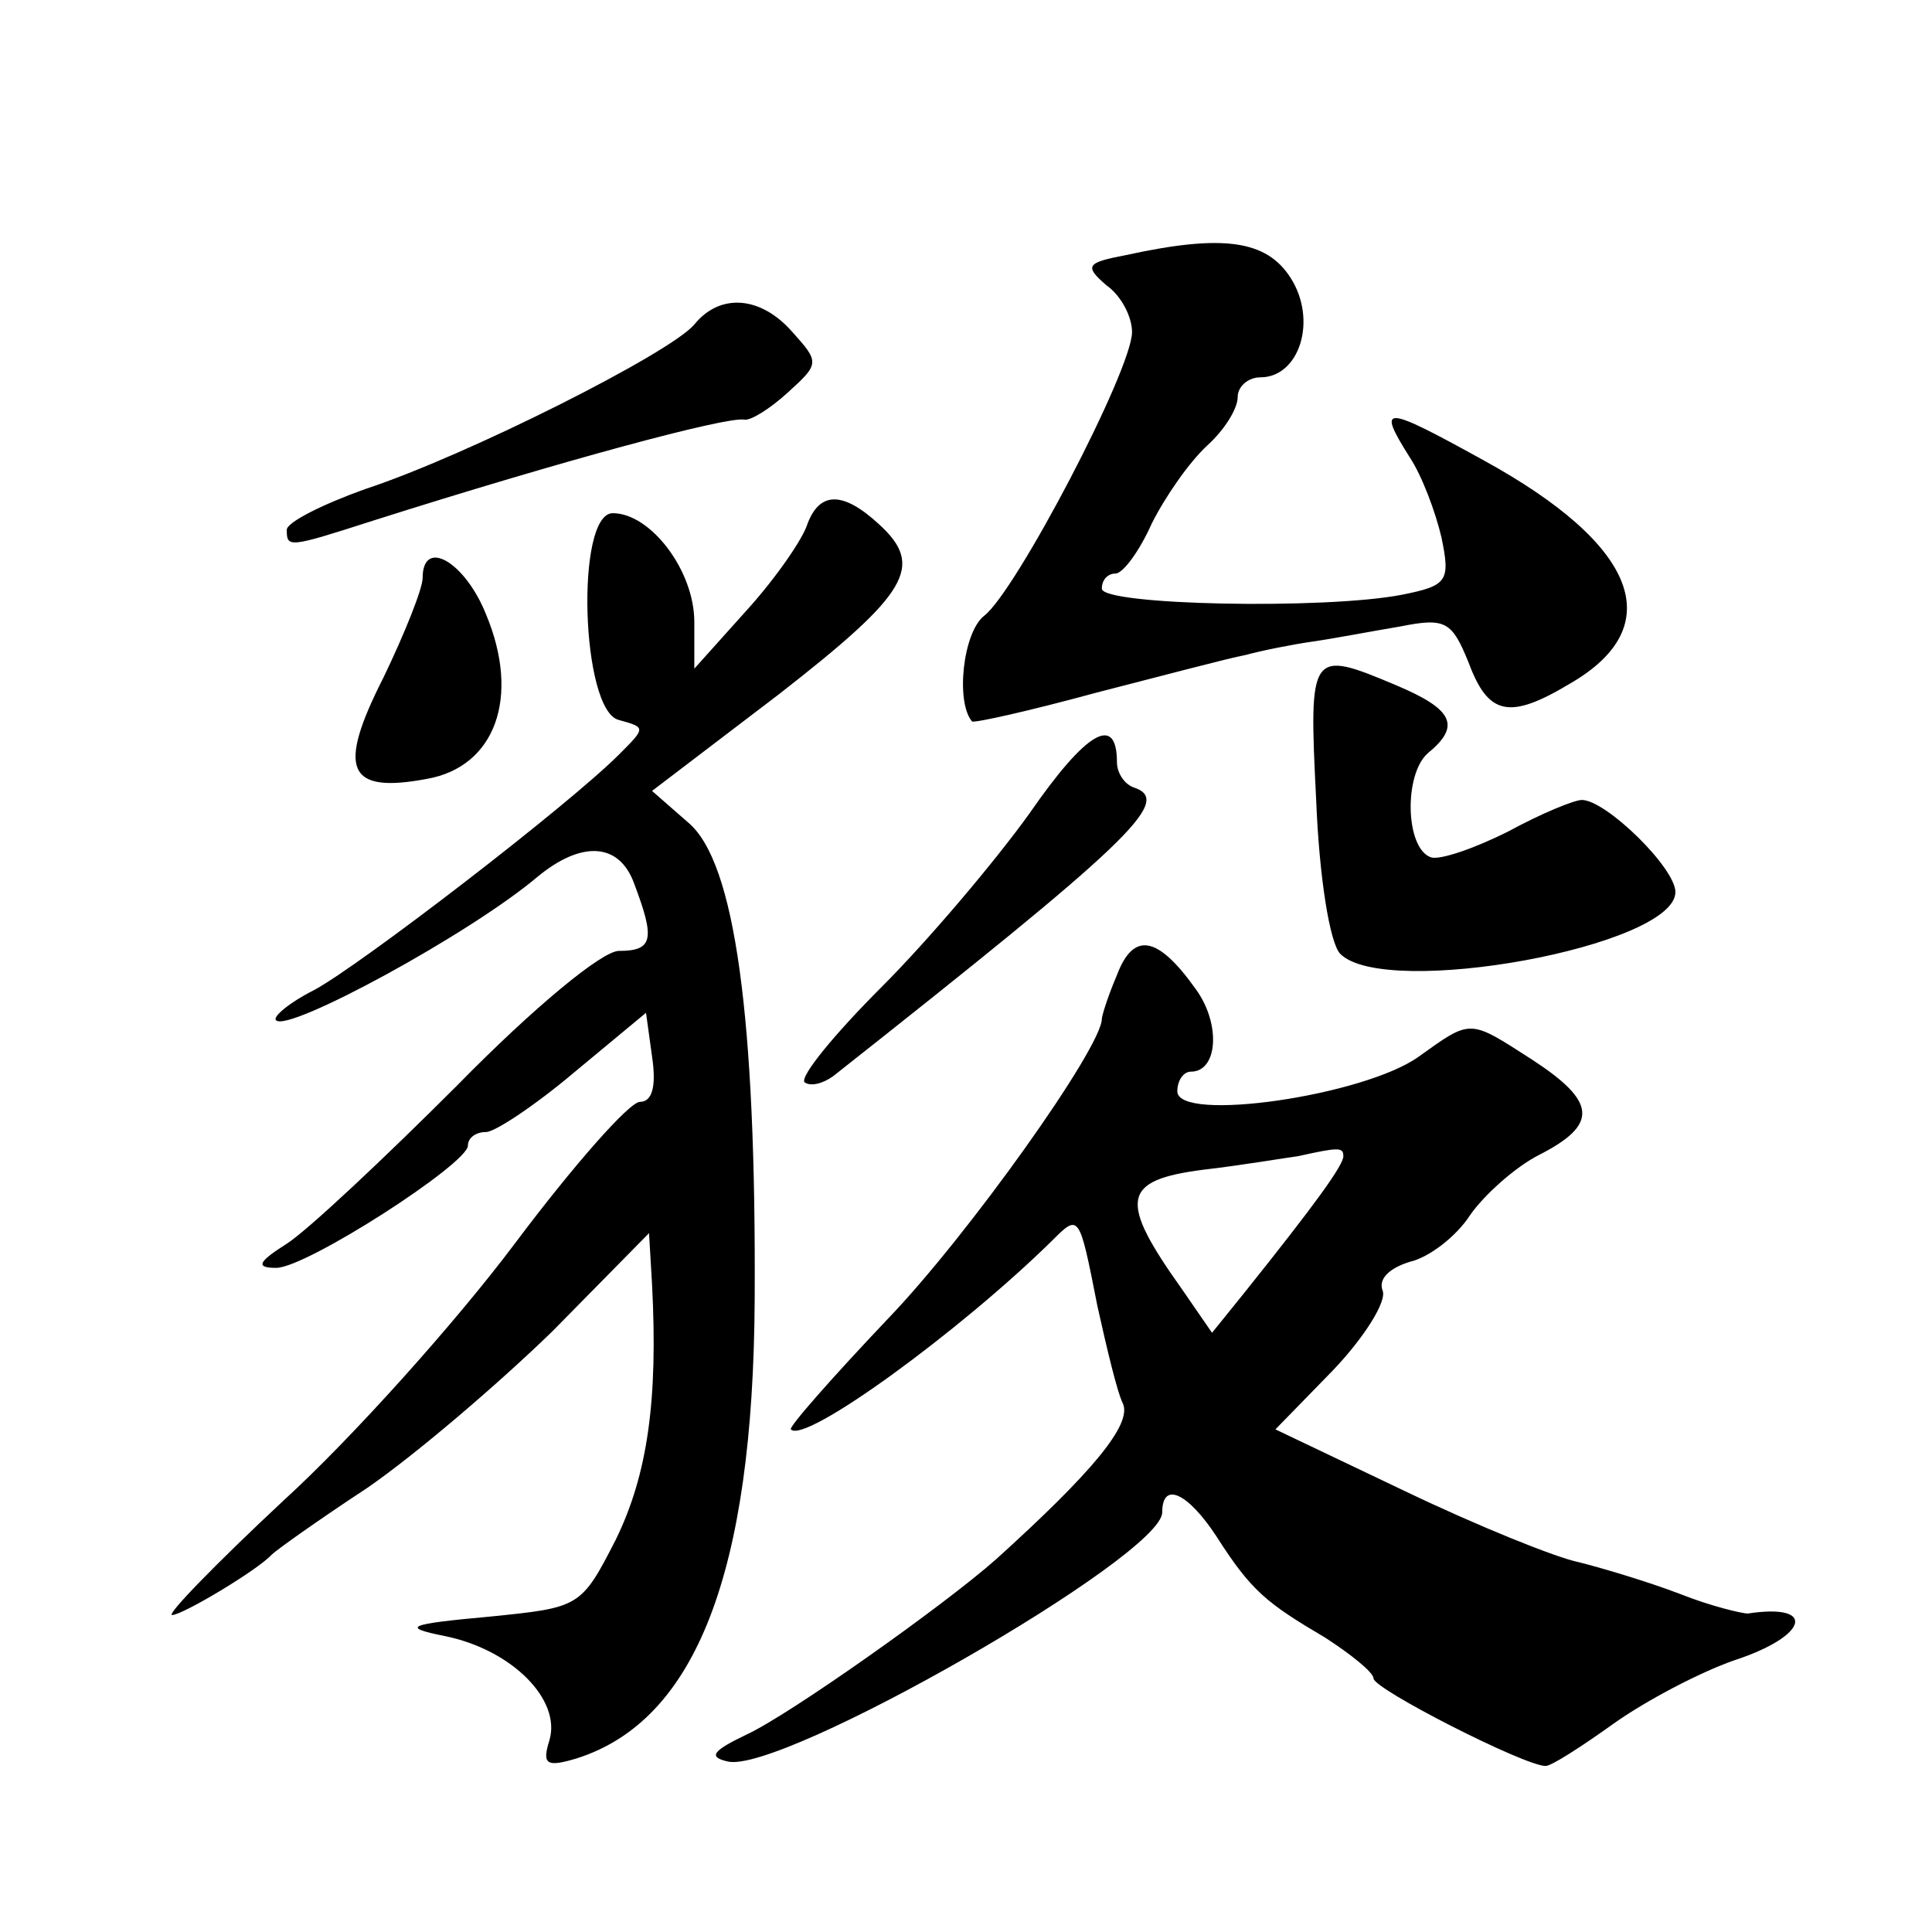
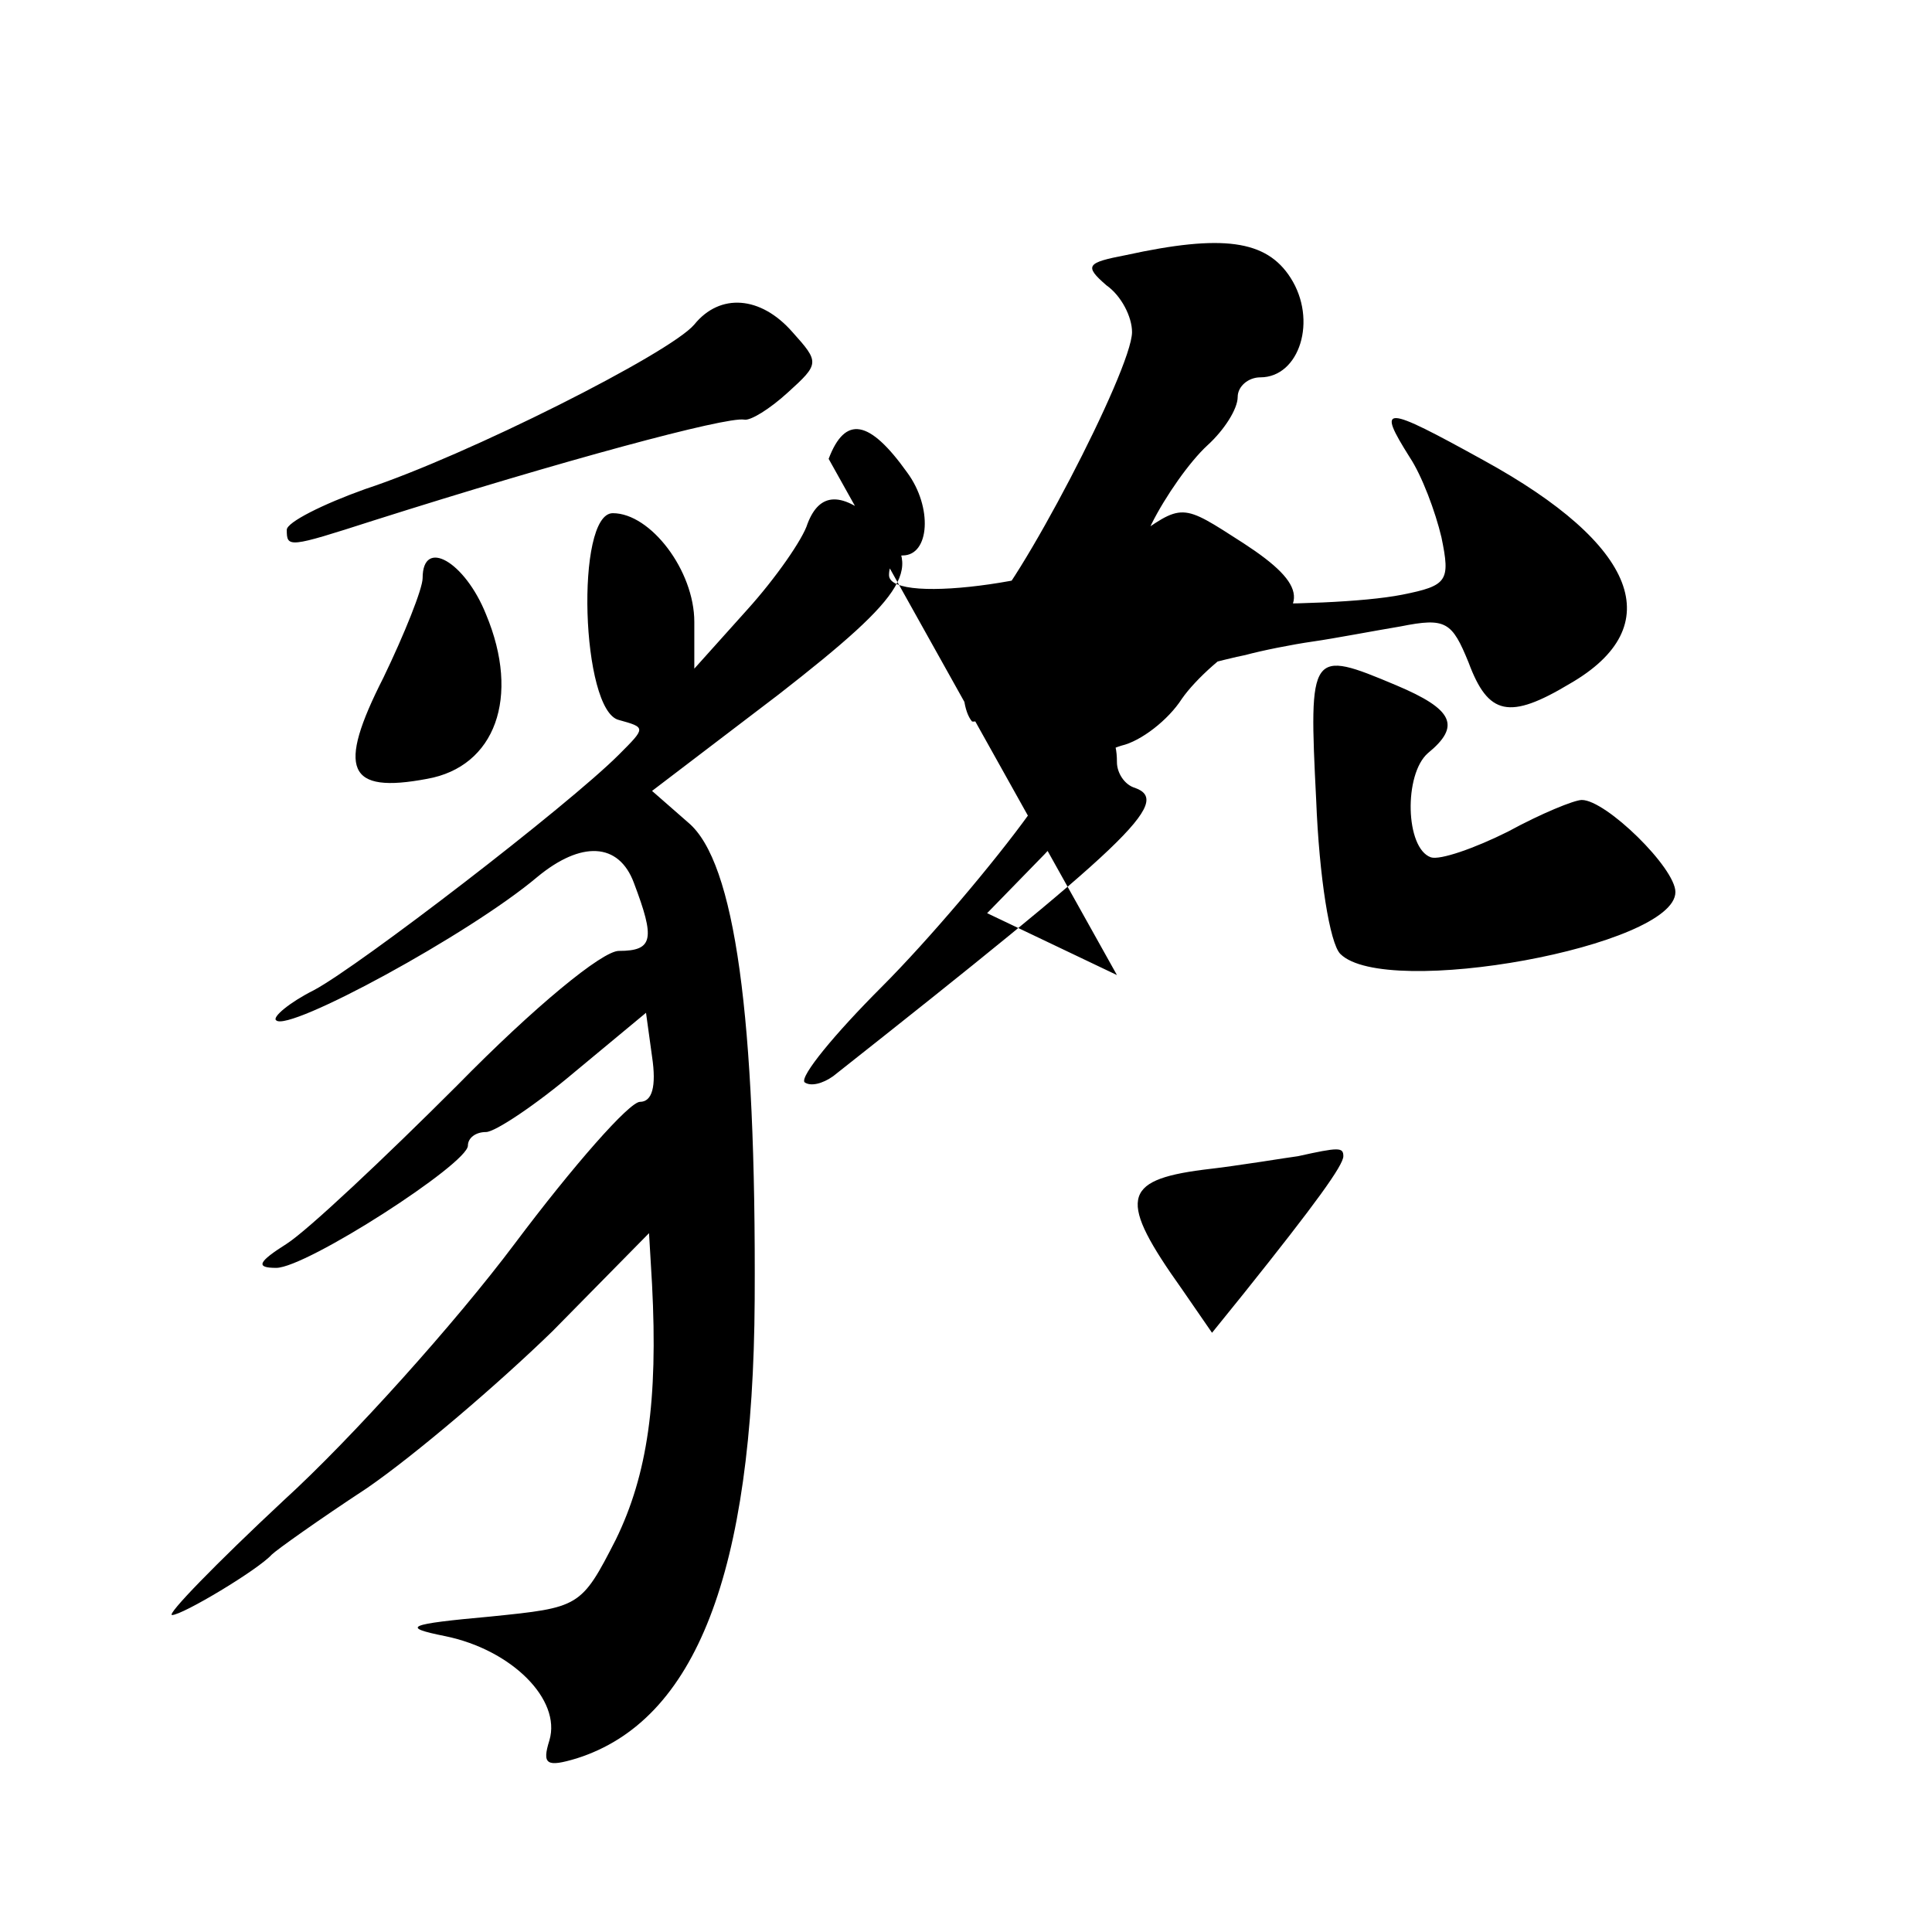
<svg xmlns="http://www.w3.org/2000/svg" version="1.0" width="128pt" height="128pt" viewBox="0 0 128 128" preserveAspectRatio="xMidYMid meet">
  <g transform="translate(0,128) scale(0.1,-0.1)" fill="#0" stroke="none">
-     <path d="M746 1111 c-26 -5 -28 -7 -13 -20 10 -7 17 -21 17 -31 0 -25 -77 -172 -98 -188 -14 -11 -19 -57 -8 -70 2 -1 38 7 82 19 43 11 88 23 99 25 11 3 31 7 45 9 14 2 40 7 58 10 30 6 34 3 45 -24 13 -35 27 -38 67 -14 66 38 45 92 -57 148 -67 37 -71 37 -49 2 8 -12 17 -36 21 -53 6 -29 4 -32 -26 -38 -51 -10 -199 -7 -199 4 0 6 4 10 9 10 5 0 16 15 24 33 9 18 25 41 37 52 11 10 20 24 20 32 0 7 7 13 15 13 26 0 38 38 20 66 -16 25 -45 29 -109 15z M460 1065 c-16 -19 -151 -87 -218 -109 -28 -10 -52 -22 -52 -27 0 -12 1 -12 57 6 126 40 234 69 246 67 4 -1 17 7 29 18 21 19 21 20 3 40 -21 24 -48 26 -65 5z M535 933 c-3 -10 -21 -36 -40 -57 l-35 -39 0 31 c0 34 -29 72 -54 72 -25 0 -21 -131 4 -137 18 -5 18 -5 0 -23 -34 -34 -172 -140 -202 -156 -16 -8 -28 -18 -25 -20 8 -8 128 57 173 95 29 24 54 23 64 -4 14 -37 13 -45 -10 -45 -11 0 -56 -37 -107 -89 -48 -48 -99 -96 -113 -105 -19 -12 -21 -16 -7 -16 20 0 127 69 127 81 0 5 5 9 12 9 6 0 33 18 59 40 l47 39 4 -29 c3 -20 0 -30 -8 -30 -7 0 -44 -42 -83 -94 -39 -52 -108 -129 -153 -170 -45 -42 -78 -76 -74 -76 7 0 57 30 66 40 3 3 31 23 63 44 32 22 87 69 123 104 l64 65 2 -34 c4 -77 -3 -126 -24 -169 -23 -45 -24 -45 -83 -51 -55 -5 -60 -7 -30 -13 44 -9 77 -42 69 -69 -5 -16 -2 -18 18 -12 79 25 117 123 118 304 1 187 -13 290 -44 316 l-24 21 84 64 c86 67 97 85 66 113 -24 22 -39 21 -47 0z M280 897 c0 -7 -12 -37 -26 -66 -31 -61 -24 -77 29 -67 45 8 62 54 39 109 -14 35 -42 51 -42 24z M872 750 c2 -51 9 -95 16 -102 30 -30 222 5 222 41 0 16 -46 61 -62 61 -5 0 -27 -9 -49 -21 -22 -11 -45 -19 -51 -17 -17 6 -18 55 -2 69 22 18 17 29 -21 45 -57 24 -58 23 -53 -76z M682 741 c-23 -32 -67 -84 -98 -115 -31 -31 -54 -59 -51 -63 4 -3 12 -1 19 4 195 154 225 182 200 191 -7 2 -12 10 -12 17 0 32 -20 21 -58 -34z M740 634 c-6 -14 -10 -27 -10 -29 0 -19 -89 -144 -142 -199 -37 -39 -66 -72 -64 -73 9 -10 112 65 173 125 18 18 18 18 30 -43 6 -27 13 -57 17 -65 6 -14 -21 -46 -84 -103 -35 -31 -137 -103 -165 -116 -23 -11 -26 -15 -13 -18 35 -9 288 136 288 165 0 21 17 13 36 -16 23 -36 33 -44 72 -67 17 -11 32 -23 32 -27 0 -7 100 -58 114 -58 4 0 24 13 45 28 21 15 57 34 80 42 49 16 55 38 9 31 -4 0 -25 5 -45 13 -21 8 -51 17 -67 21 -15 3 -67 24 -115 47 l-86 41 38 39 c21 22 36 46 33 53 -3 8 5 15 18 19 13 3 31 17 40 31 9 13 30 32 46 40 39 20 38 35 -5 63 -42 27 -40 27 -75 2 -36 -26 -160 -44 -160 -23 0 7 4 13 9 13 18 0 20 32 3 55 -25 35 -41 38 -52 9z m150 -120 c0 -6 -18 -31 -66 -91 l-21 -26 -20 29 c-42 59 -40 72 14 79 26 3 55 8 63 9 27 6 30 6 30 0z" />
+     <path d="M746 1111 c-26 -5 -28 -7 -13 -20 10 -7 17 -21 17 -31 0 -25 -77 -172 -98 -188 -14 -11 -19 -57 -8 -70 2 -1 38 7 82 19 43 11 88 23 99 25 11 3 31 7 45 9 14 2 40 7 58 10 30 6 34 3 45 -24 13 -35 27 -38 67 -14 66 38 45 92 -57 148 -67 37 -71 37 -49 2 8 -12 17 -36 21 -53 6 -29 4 -32 -26 -38 -51 -10 -199 -7 -199 4 0 6 4 10 9 10 5 0 16 15 24 33 9 18 25 41 37 52 11 10 20 24 20 32 0 7 7 13 15 13 26 0 38 38 20 66 -16 25 -45 29 -109 15z M460 1065 c-16 -19 -151 -87 -218 -109 -28 -10 -52 -22 -52 -27 0 -12 1 -12 57 6 126 40 234 69 246 67 4 -1 17 7 29 18 21 19 21 20 3 40 -21 24 -48 26 -65 5z M535 933 c-3 -10 -21 -36 -40 -57 l-35 -39 0 31 c0 34 -29 72 -54 72 -25 0 -21 -131 4 -137 18 -5 18 -5 0 -23 -34 -34 -172 -140 -202 -156 -16 -8 -28 -18 -25 -20 8 -8 128 57 173 95 29 24 54 23 64 -4 14 -37 13 -45 -10 -45 -11 0 -56 -37 -107 -89 -48 -48 -99 -96 -113 -105 -19 -12 -21 -16 -7 -16 20 0 127 69 127 81 0 5 5 9 12 9 6 0 33 18 59 40 l47 39 4 -29 c3 -20 0 -30 -8 -30 -7 0 -44 -42 -83 -94 -39 -52 -108 -129 -153 -170 -45 -42 -78 -76 -74 -76 7 0 57 30 66 40 3 3 31 23 63 44 32 22 87 69 123 104 l64 65 2 -34 c4 -77 -3 -126 -24 -169 -23 -45 -24 -45 -83 -51 -55 -5 -60 -7 -30 -13 44 -9 77 -42 69 -69 -5 -16 -2 -18 18 -12 79 25 117 123 118 304 1 187 -13 290 -44 316 l-24 21 84 64 c86 67 97 85 66 113 -24 22 -39 21 -47 0z M280 897 c0 -7 -12 -37 -26 -66 -31 -61 -24 -77 29 -67 45 8 62 54 39 109 -14 35 -42 51 -42 24z M872 750 c2 -51 9 -95 16 -102 30 -30 222 5 222 41 0 16 -46 61 -62 61 -5 0 -27 -9 -49 -21 -22 -11 -45 -19 -51 -17 -17 6 -18 55 -2 69 22 18 17 29 -21 45 -57 24 -58 23 -53 -76z M682 741 c-23 -32 -67 -84 -98 -115 -31 -31 -54 -59 -51 -63 4 -3 12 -1 19 4 195 154 225 182 200 191 -7 2 -12 10 -12 17 0 32 -20 21 -58 -34z M740 634 l-86 41 38 39 c21 22 36 46 33 53 -3 8 5 15 18 19 13 3 31 17 40 31 9 13 30 32 46 40 39 20 38 35 -5 63 -42 27 -40 27 -75 2 -36 -26 -160 -44 -160 -23 0 7 4 13 9 13 18 0 20 32 3 55 -25 35 -41 38 -52 9z m150 -120 c0 -6 -18 -31 -66 -91 l-21 -26 -20 29 c-42 59 -40 72 14 79 26 3 55 8 63 9 27 6 30 6 30 0z" />
  </g>
</svg>